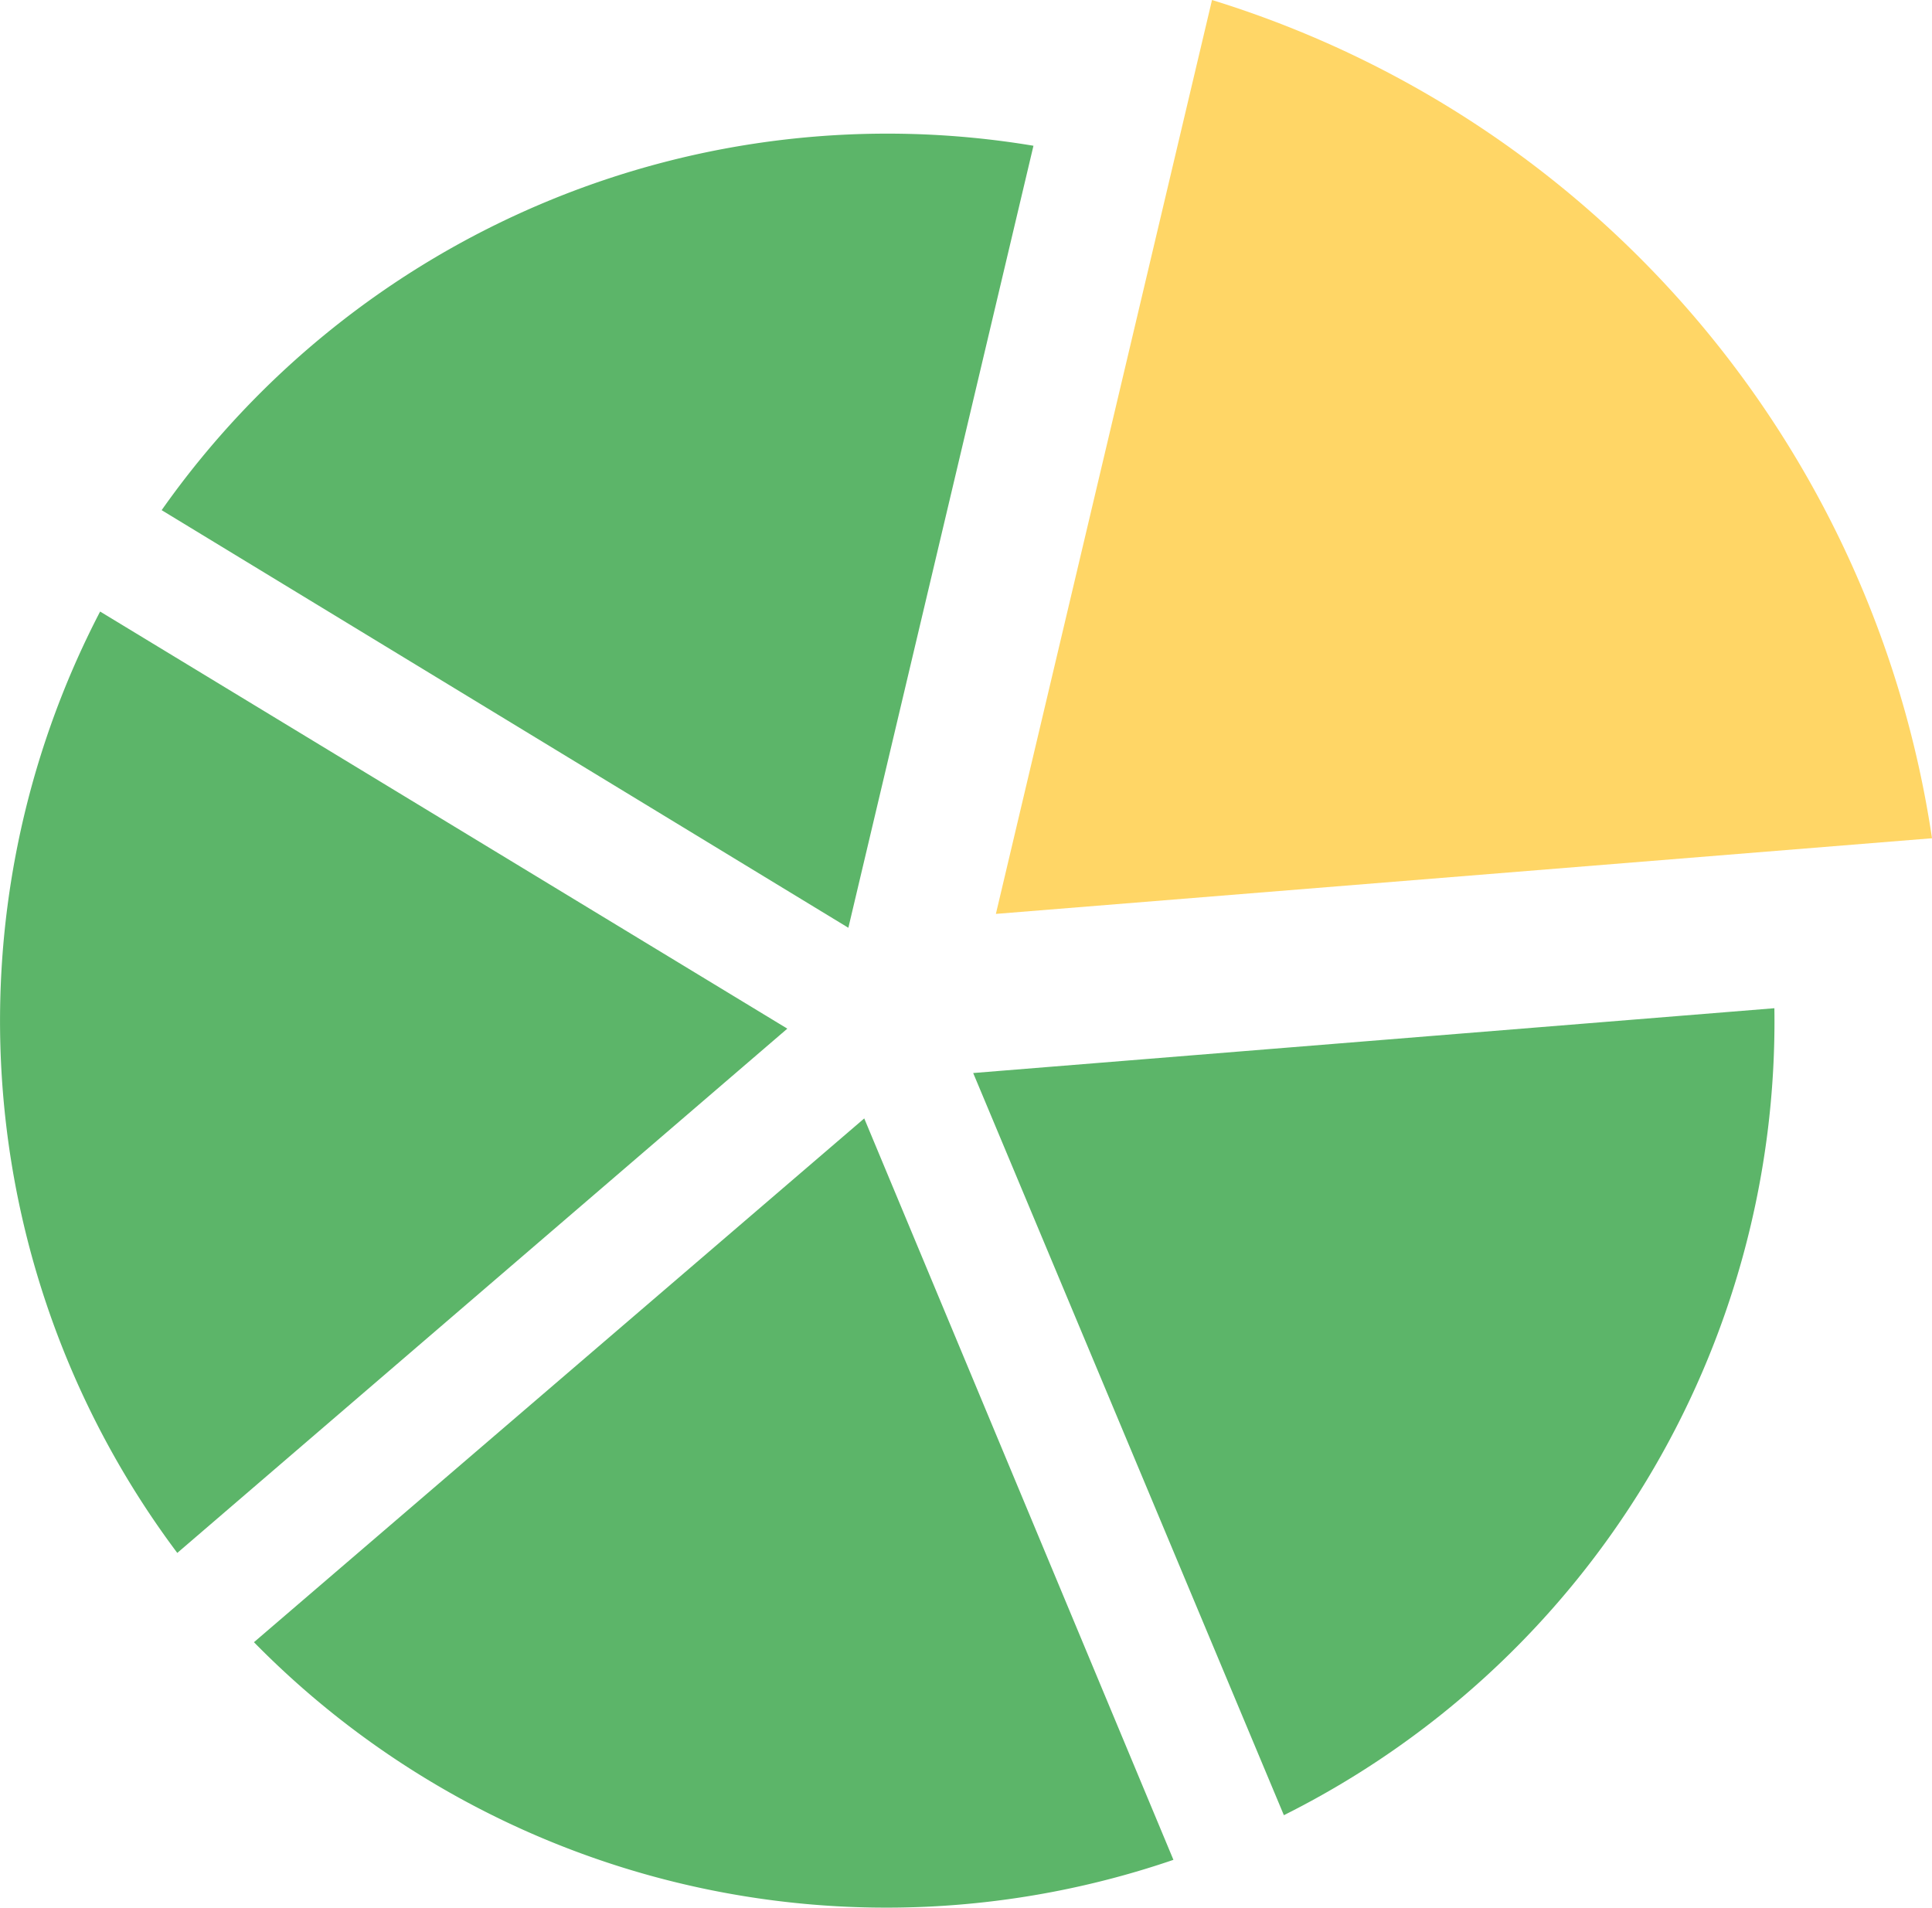
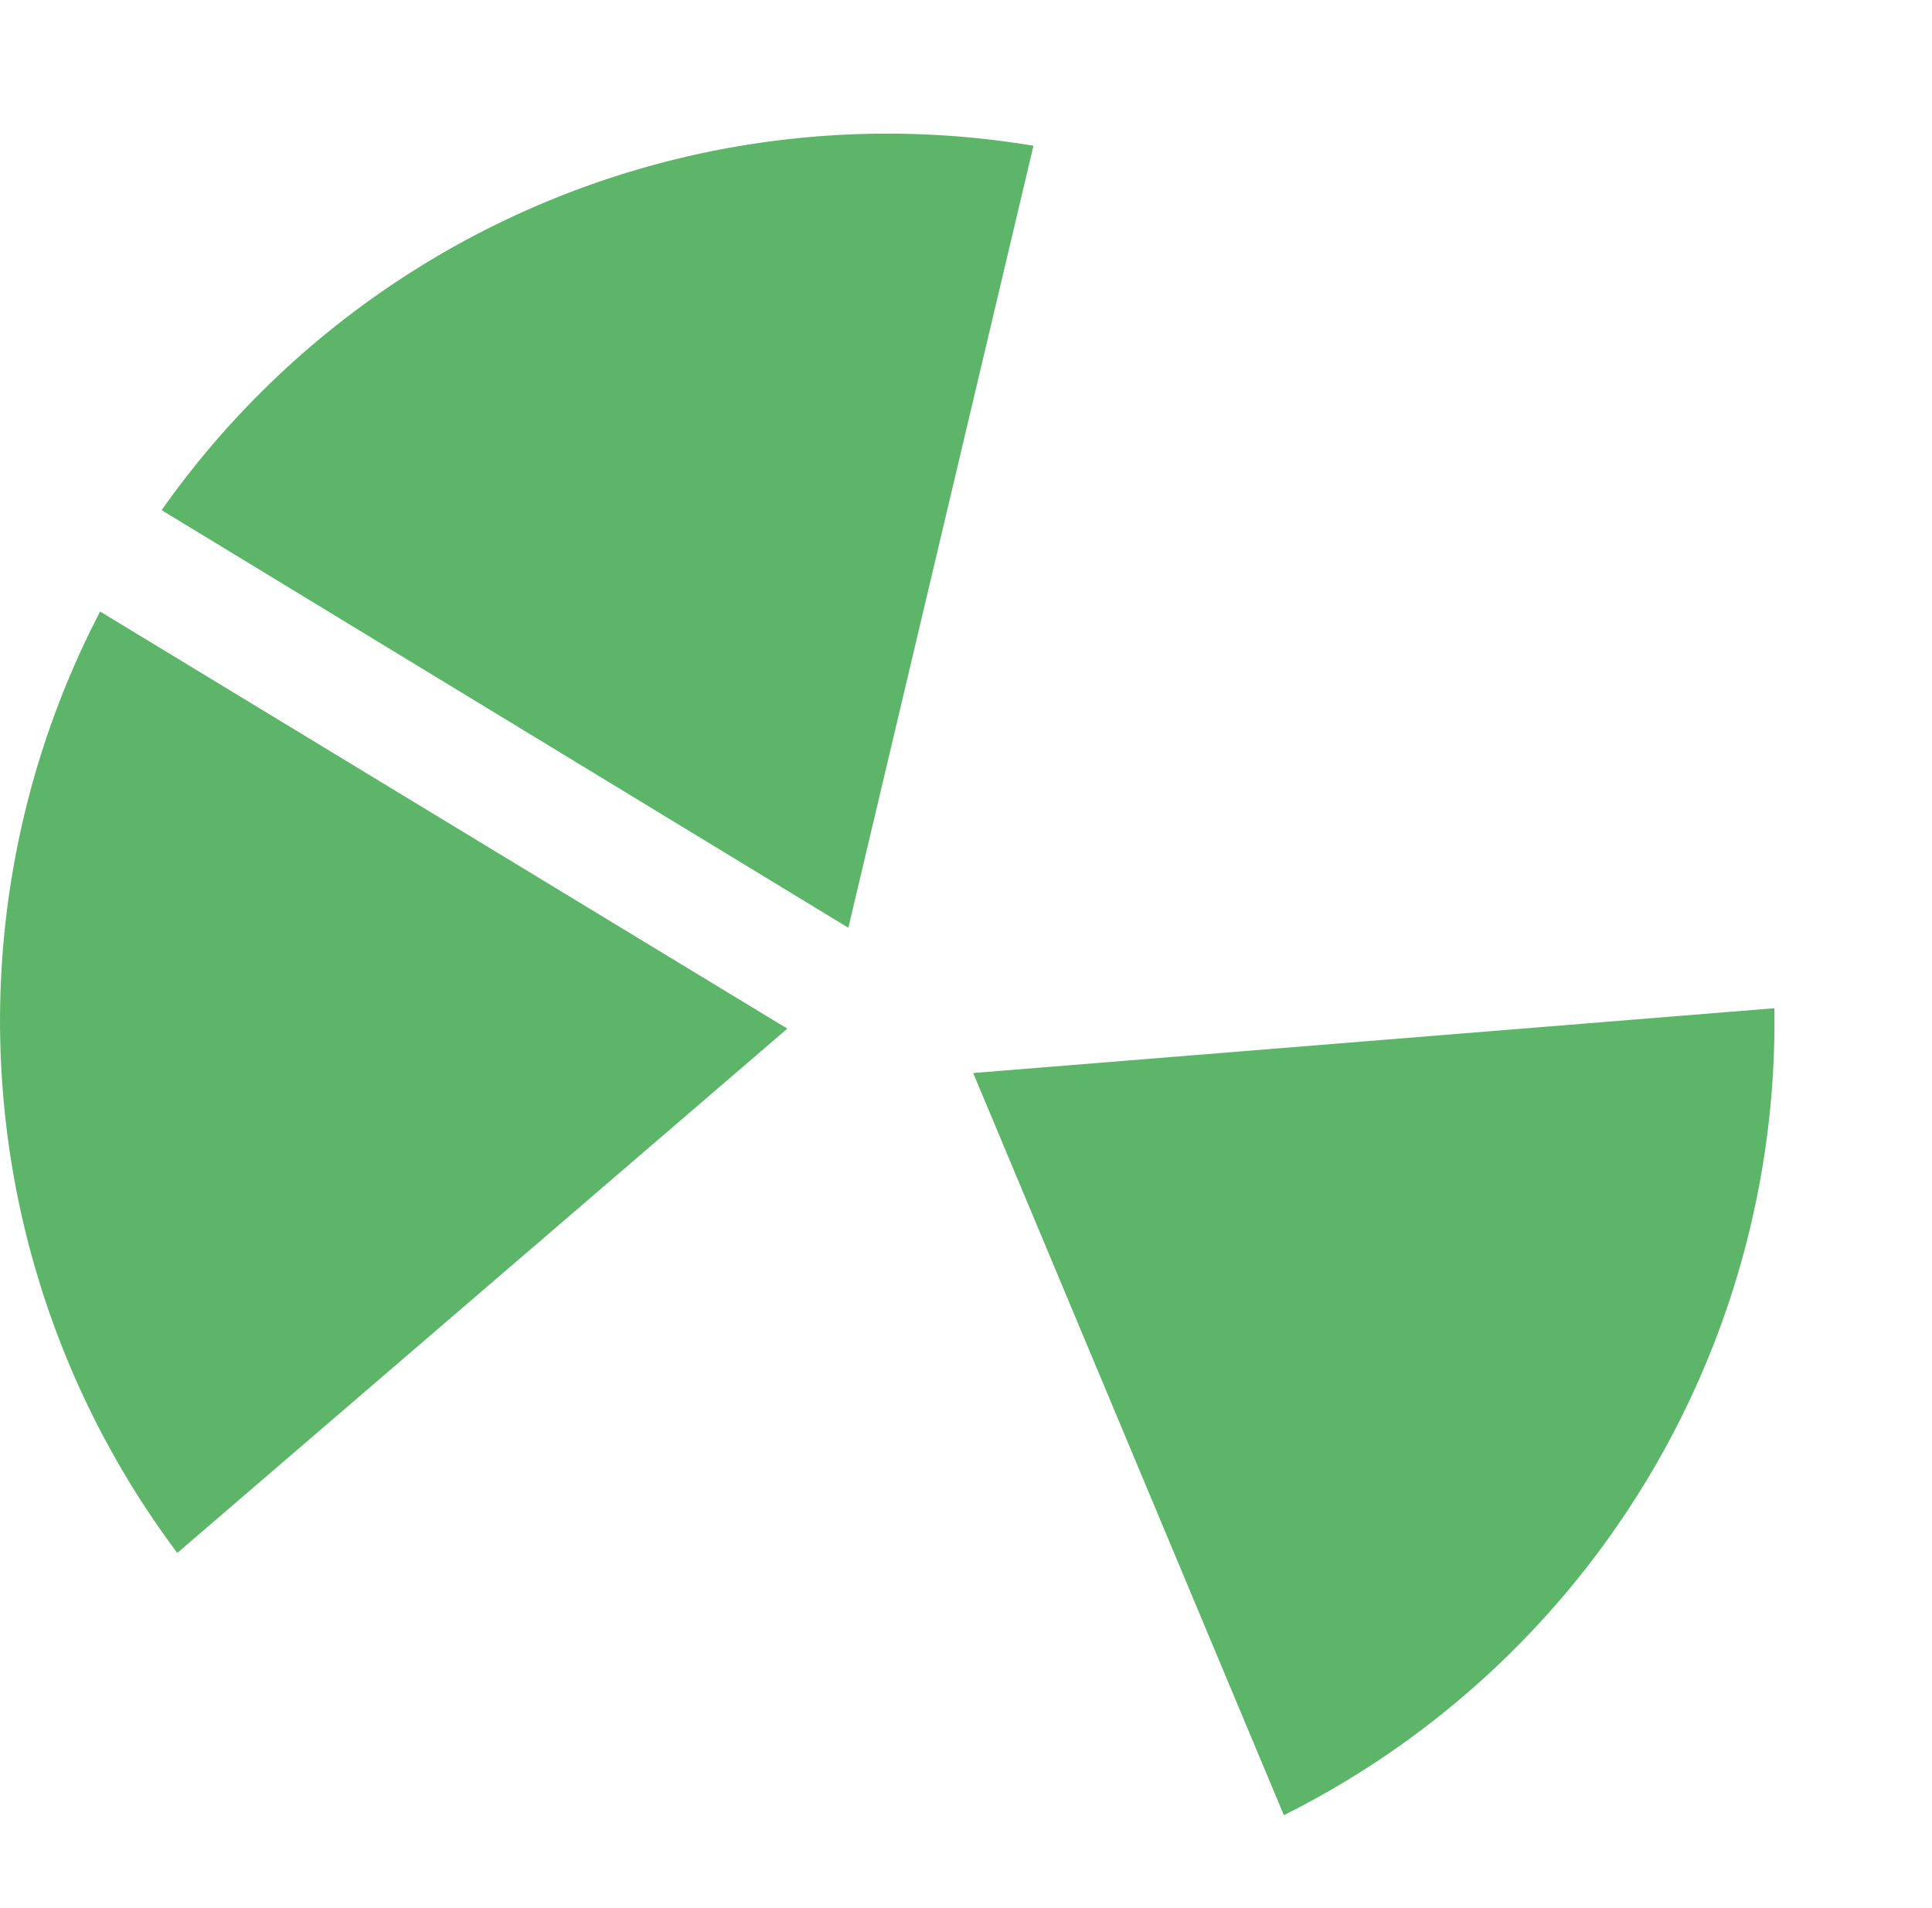
<svg xmlns="http://www.w3.org/2000/svg" id="_1" data-name="1" width="76.61" height="75.67" viewBox="0 0 76.61 75.67">
  <title>part</title>
  <path id="_6" data-name="6" d="M50.76,15.66A35.19,35.19,0,0,0,16.19,30.11L43.42,46.67Z" transform="translate(-9.78 -9.88)" style="fill: #5cb569" />
  <path id="_5" data-name="5" d="M16.81,71.46,41,50.67,13.75,34.13A35.18,35.18,0,0,0,16.81,71.46Z" transform="translate(-9.78 -9.88)" style="fill: #5cb569" />
-   <path id="_4" data-name="4" d="M49.27,46.12l37.12-3A41.11,41.11,0,0,0,57.84,9.88Z" transform="translate(-9.78 -9.88)" style="fill: #ffd666" />
-   <path id="_3" data-name="3" d="M44.05,54.23,19.85,75a35.13,35.13,0,0,0,36.46,8.63Z" transform="translate(-9.78 -9.88)" style="fill: #5cb569" />
  <path id="_2" data-name="2" d="M48.37,52.43,60.69,81.86a35.19,35.19,0,0,0,19.45-32Z" transform="translate(-9.78 -9.88)" style="fill: #5cb569" />
</svg>